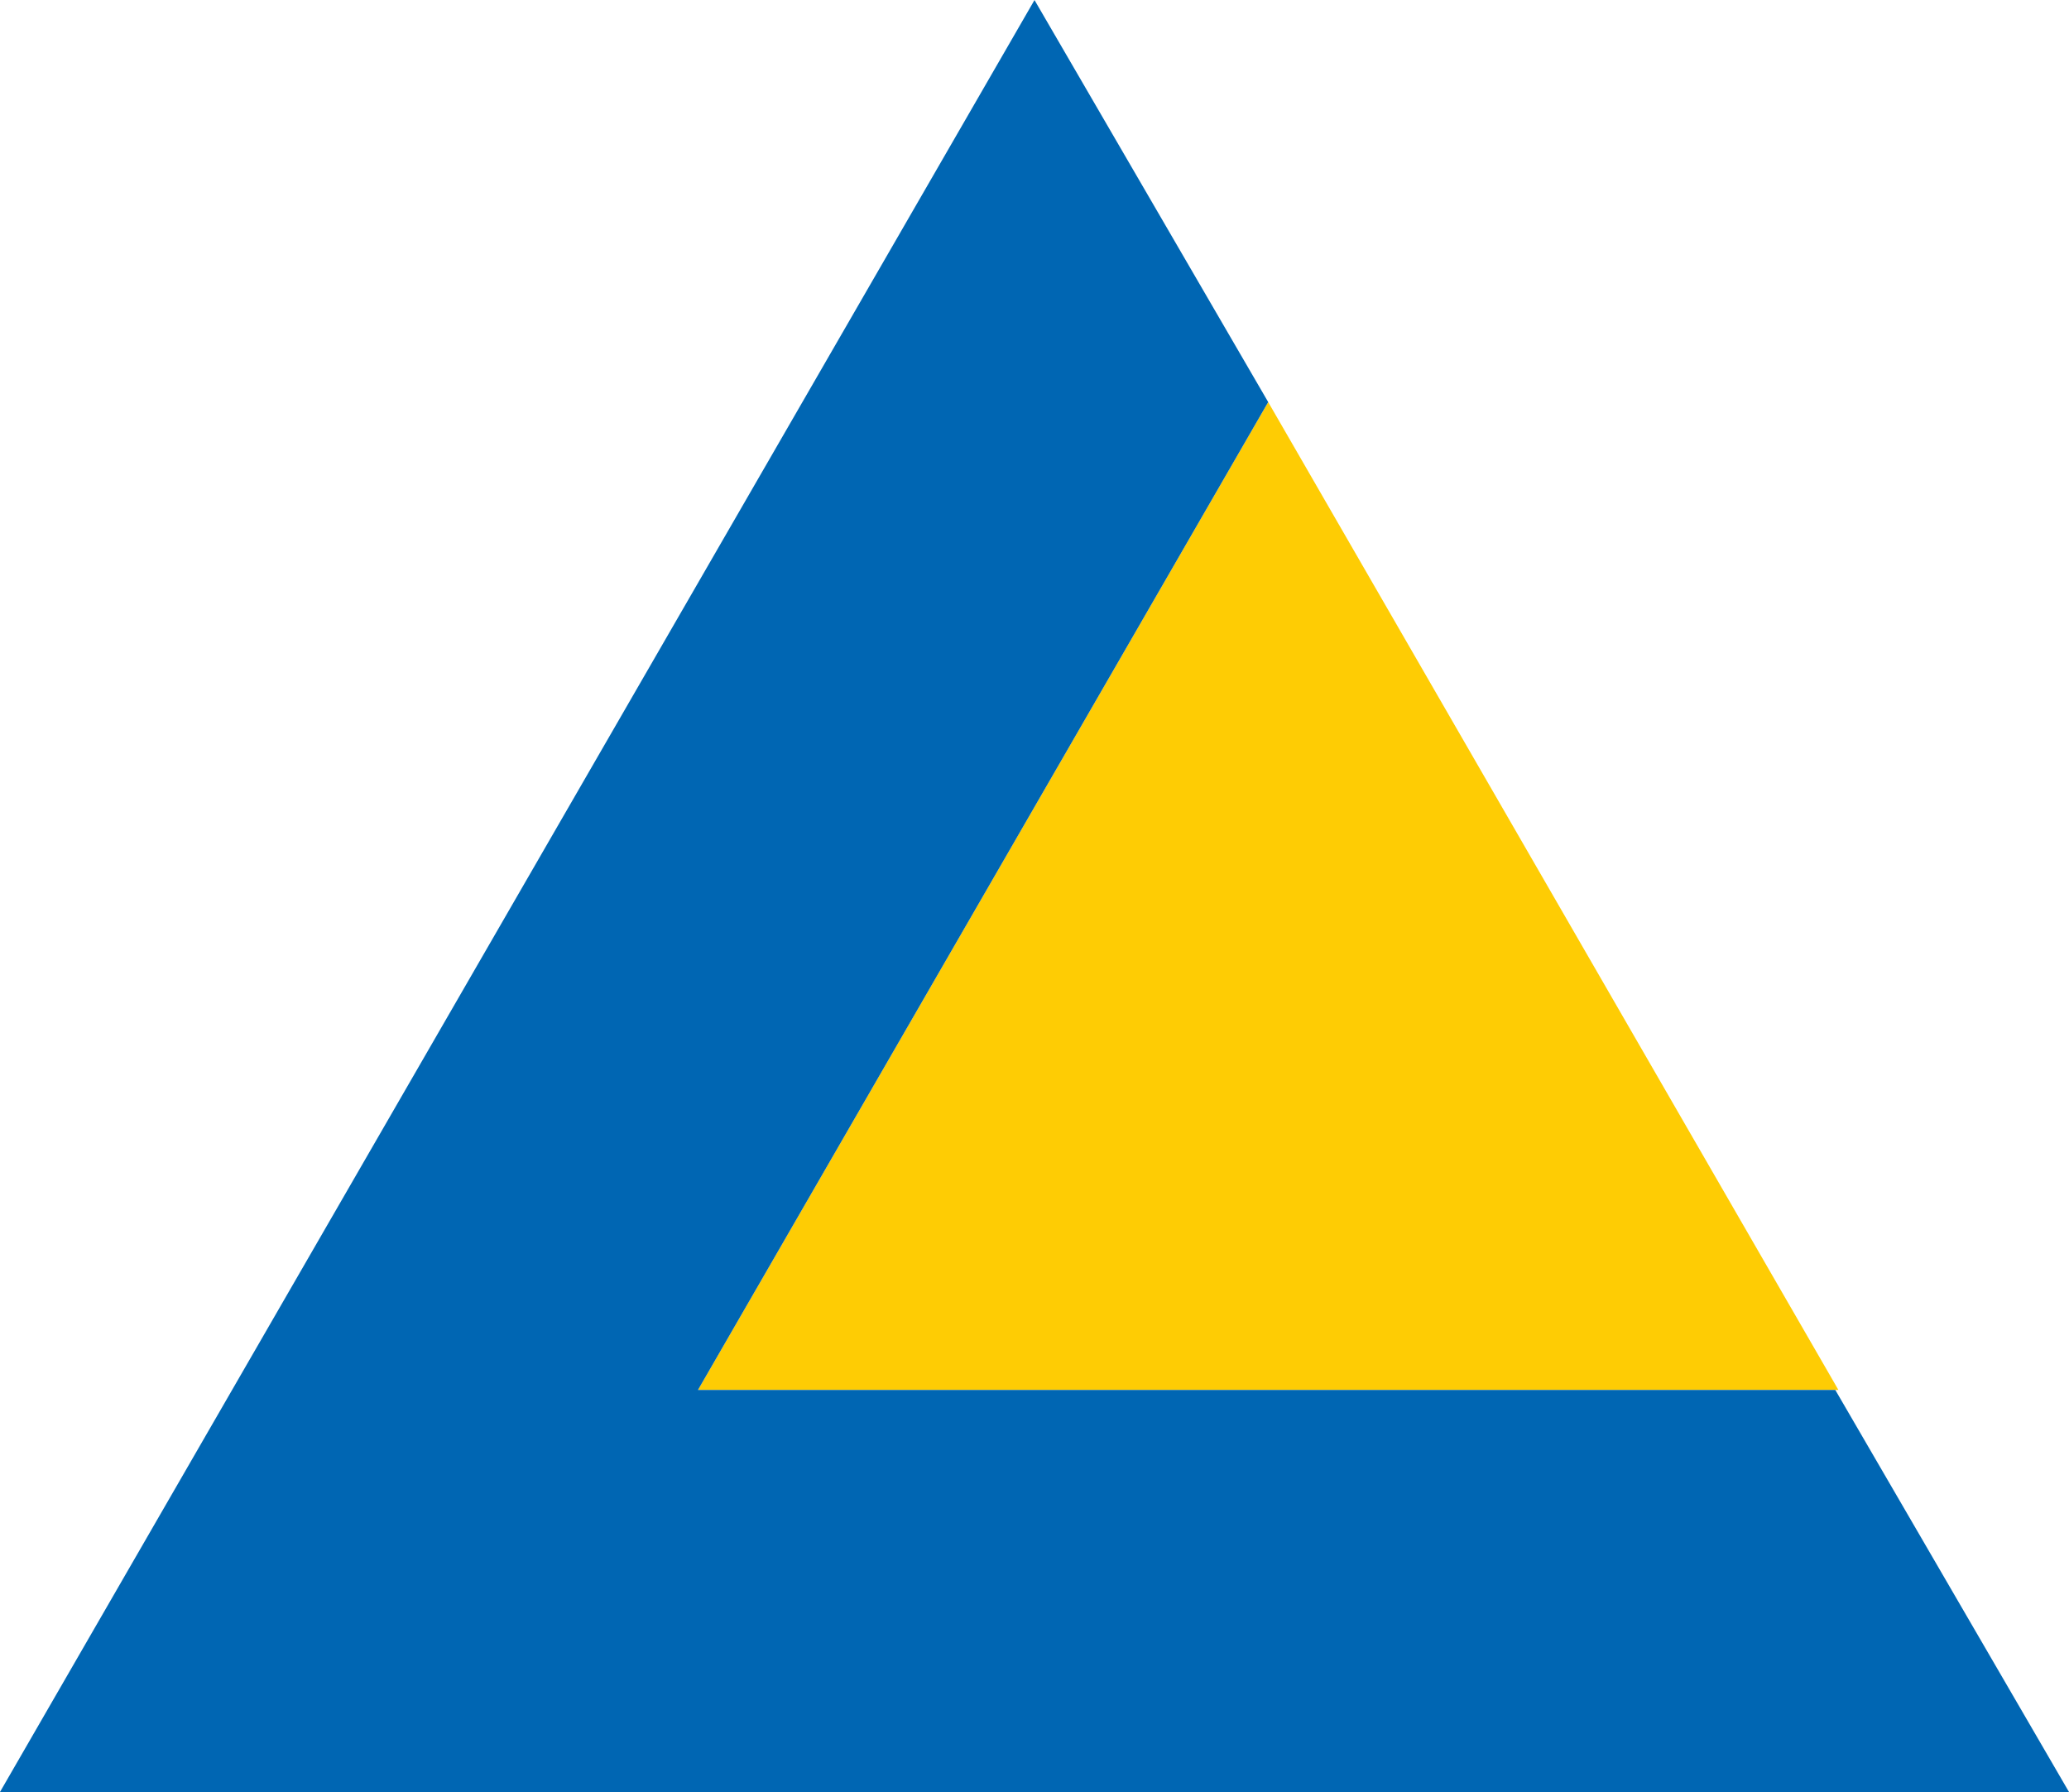
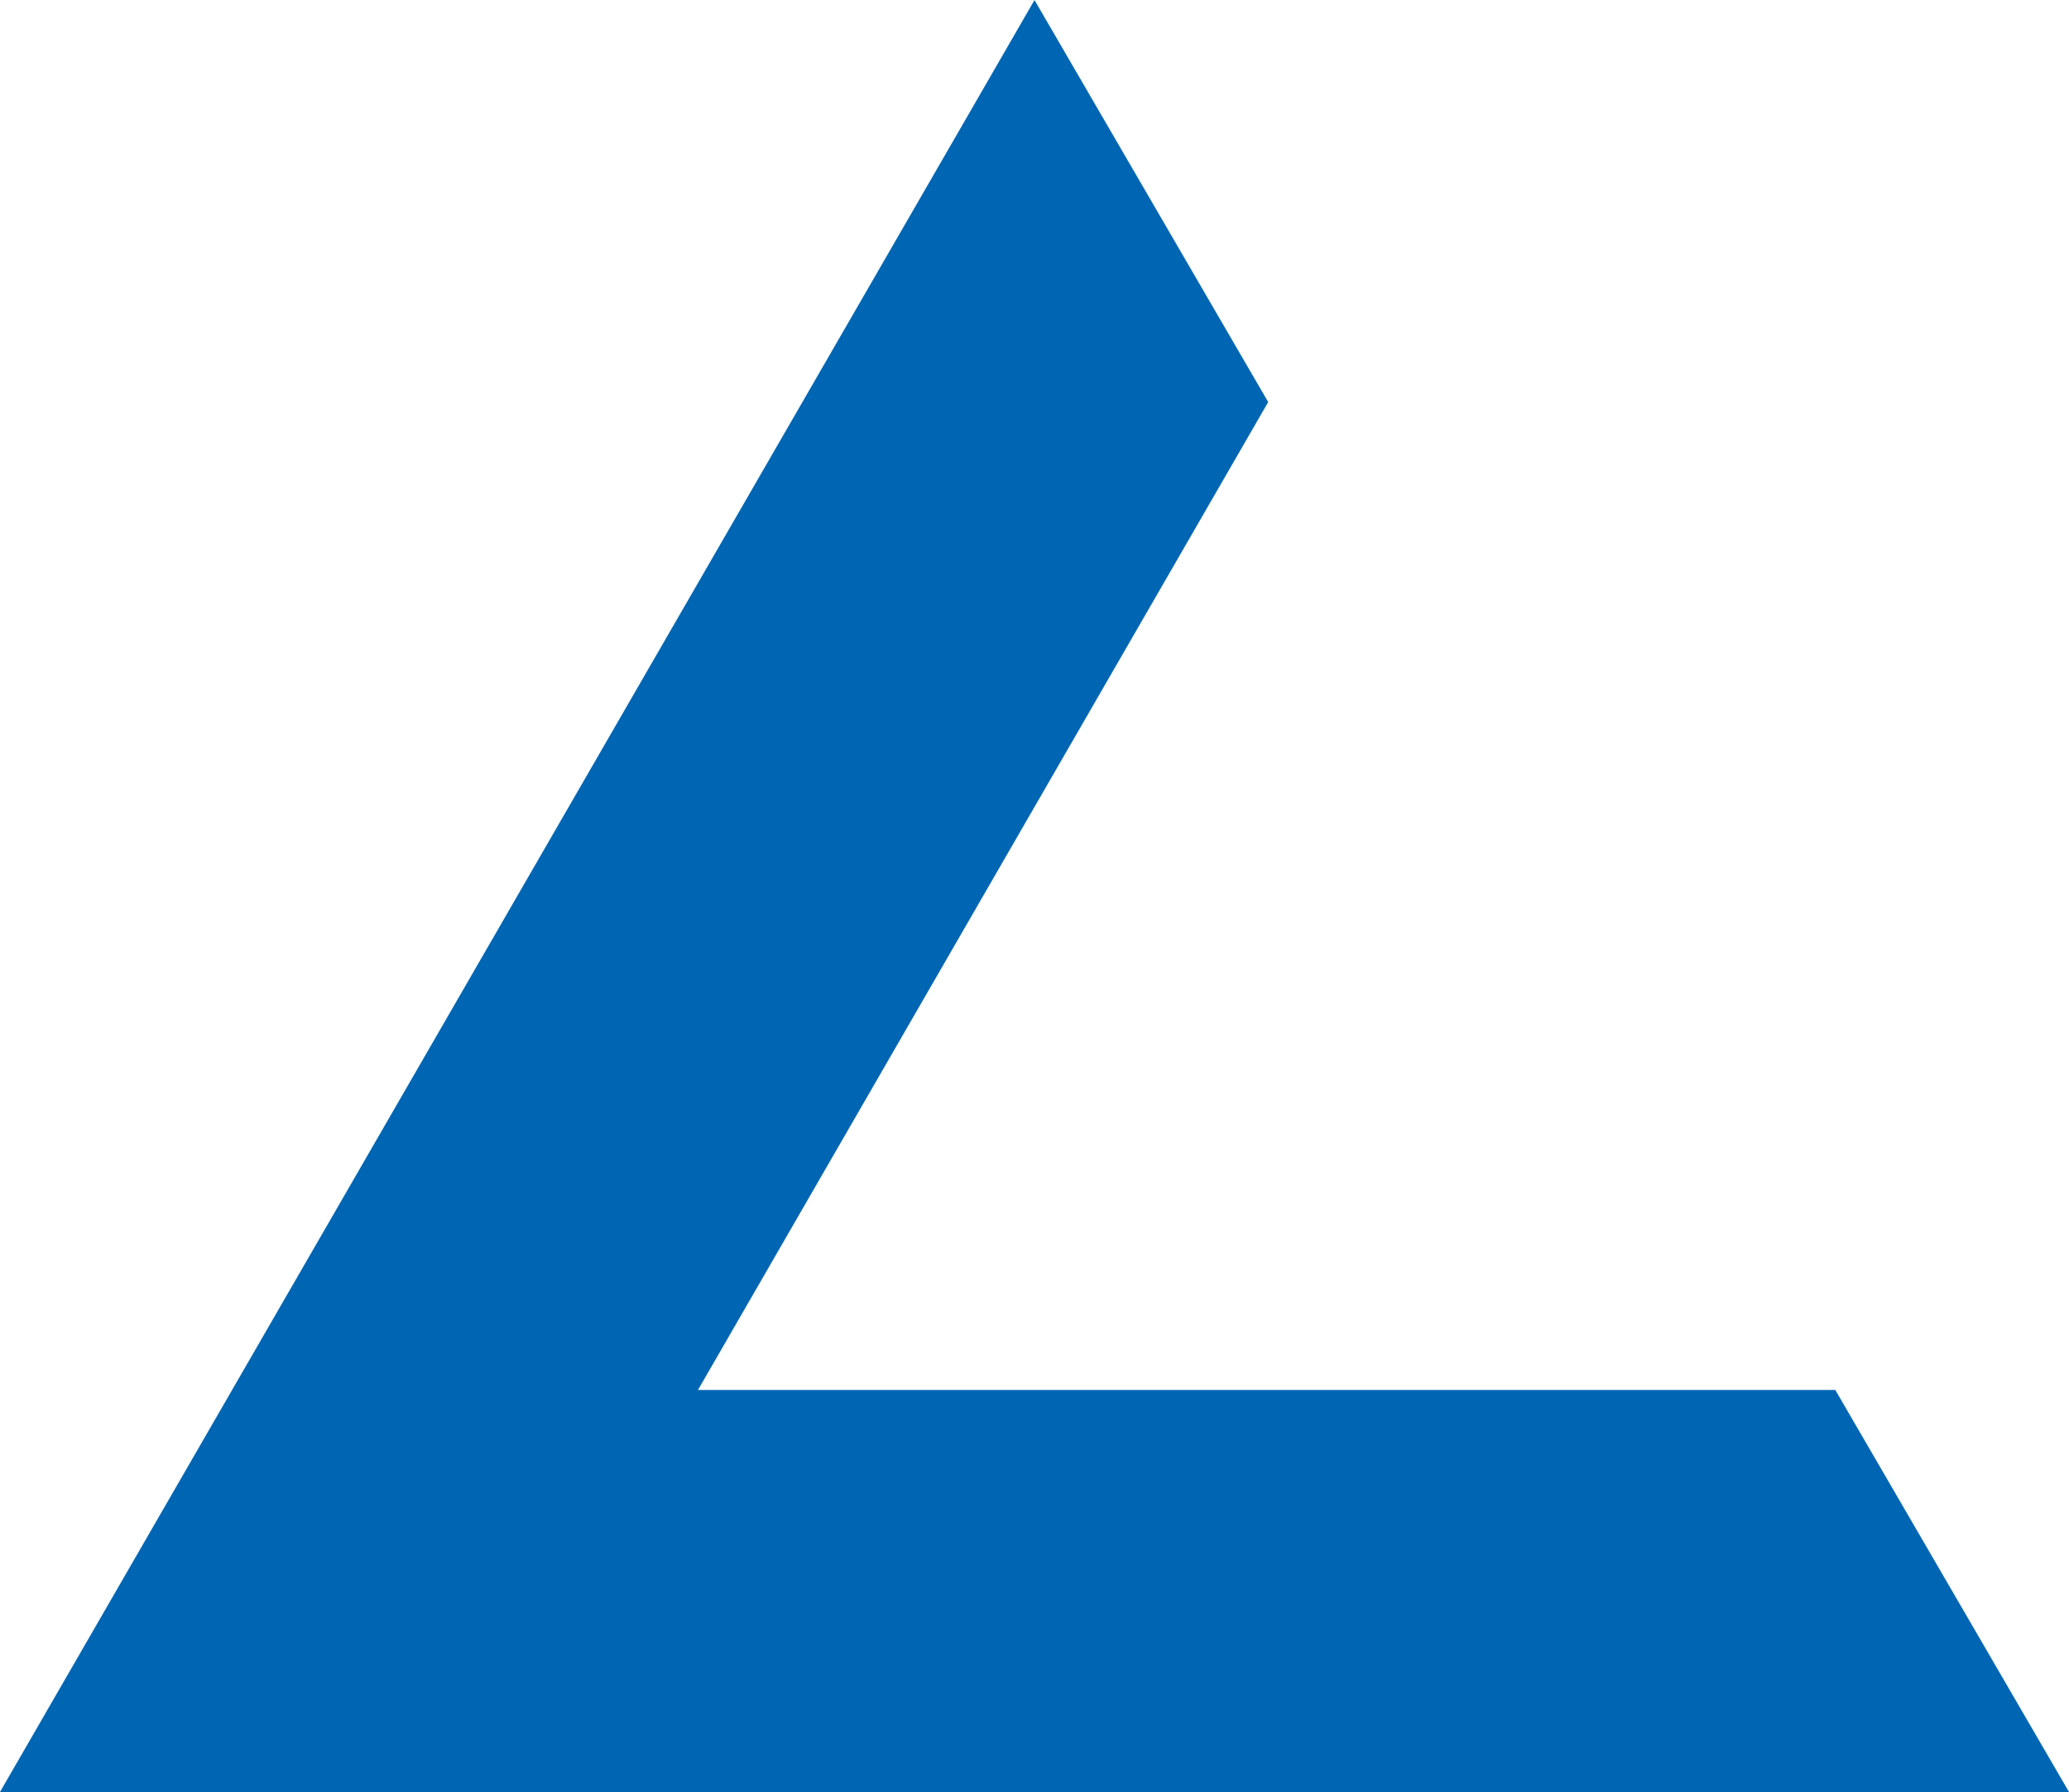
<svg xmlns="http://www.w3.org/2000/svg" xml:space="preserve" width="7.859mm" height="6.806mm" version="1.1" style="shape-rendering:geometricPrecision; text-rendering:geometricPrecision; image-rendering:optimizeQuality; fill-rule:evenodd; clip-rule:evenodd" viewBox="0 0 6.64 5.75">
  <defs>
    <style type="text/css">
   
    .fil1 {fill:#0066B3}
    .fil0 {fill:#FECC04}
   
  </style>
  </defs>
  <g id="Слой_x0020_1">
-     <polygon id="path3009" class="fil0" points="5.9,4.46 4.07,1.29 2.24,4.46 5.9,4.46 " />
    <polygon id="path3011" class="fil1" points="6.64,5.75 5.89,4.46 2.24,4.46 4.07,1.29 3.32,0 -0,5.75 " />
  </g>
</svg>